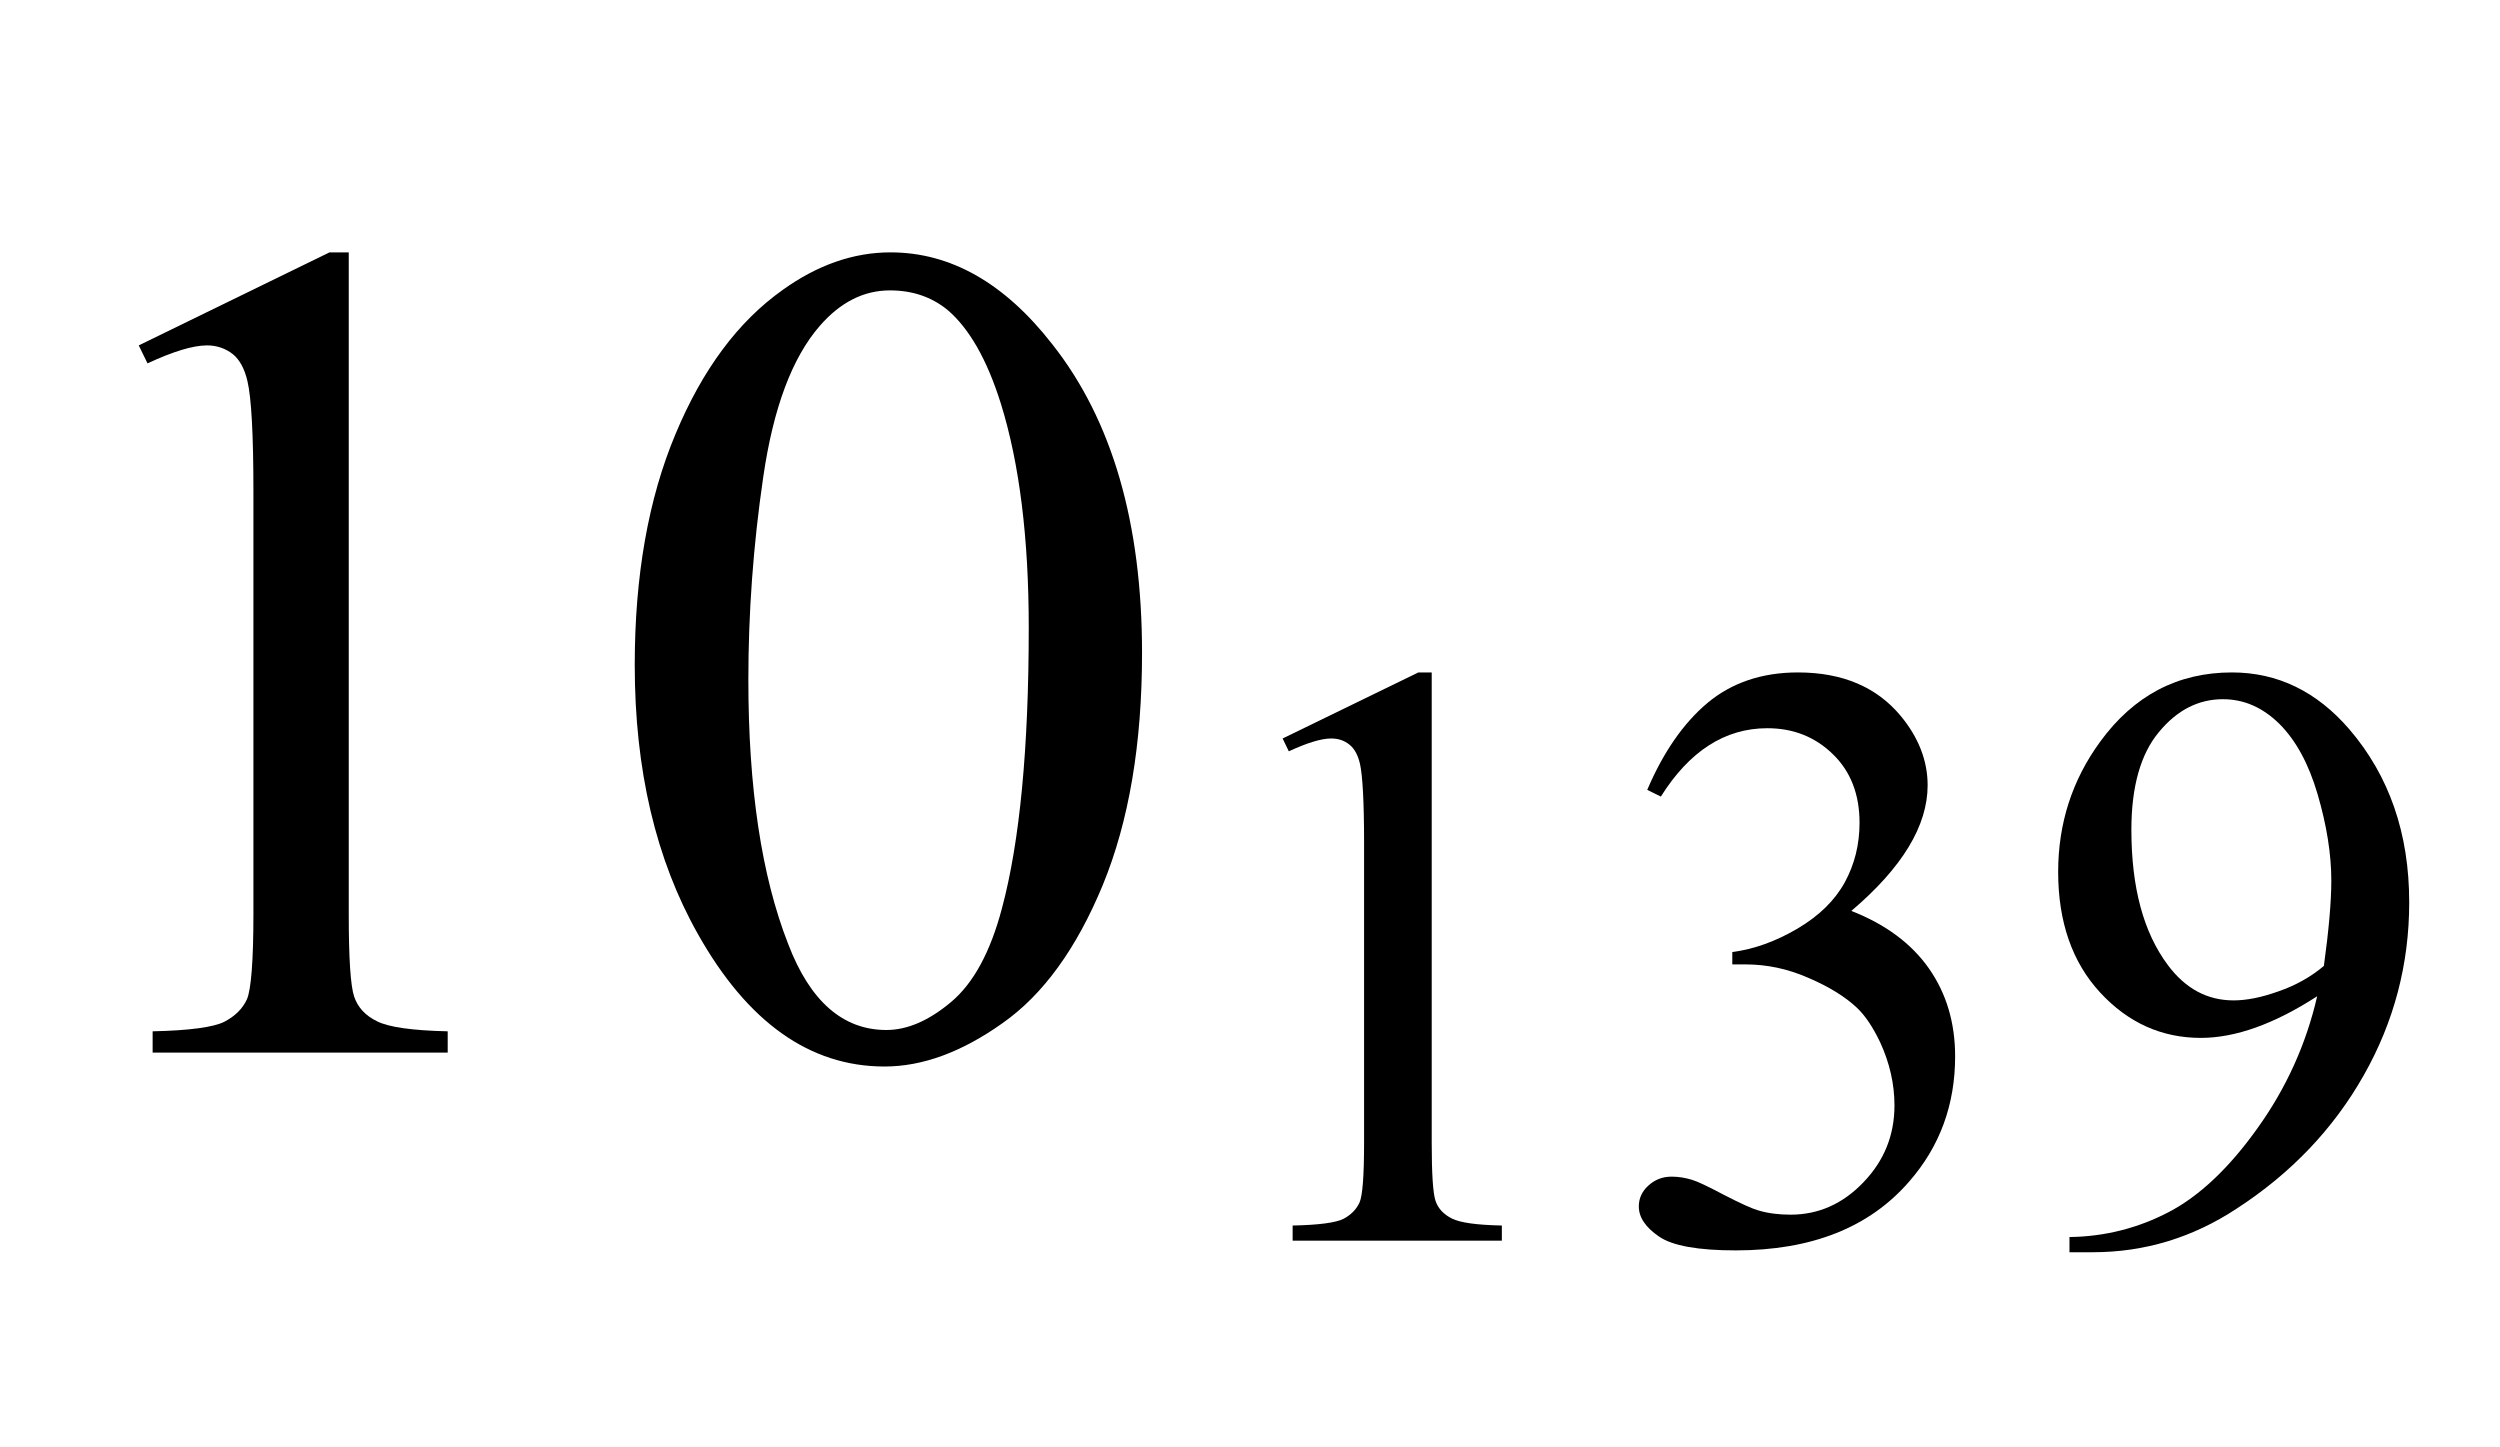
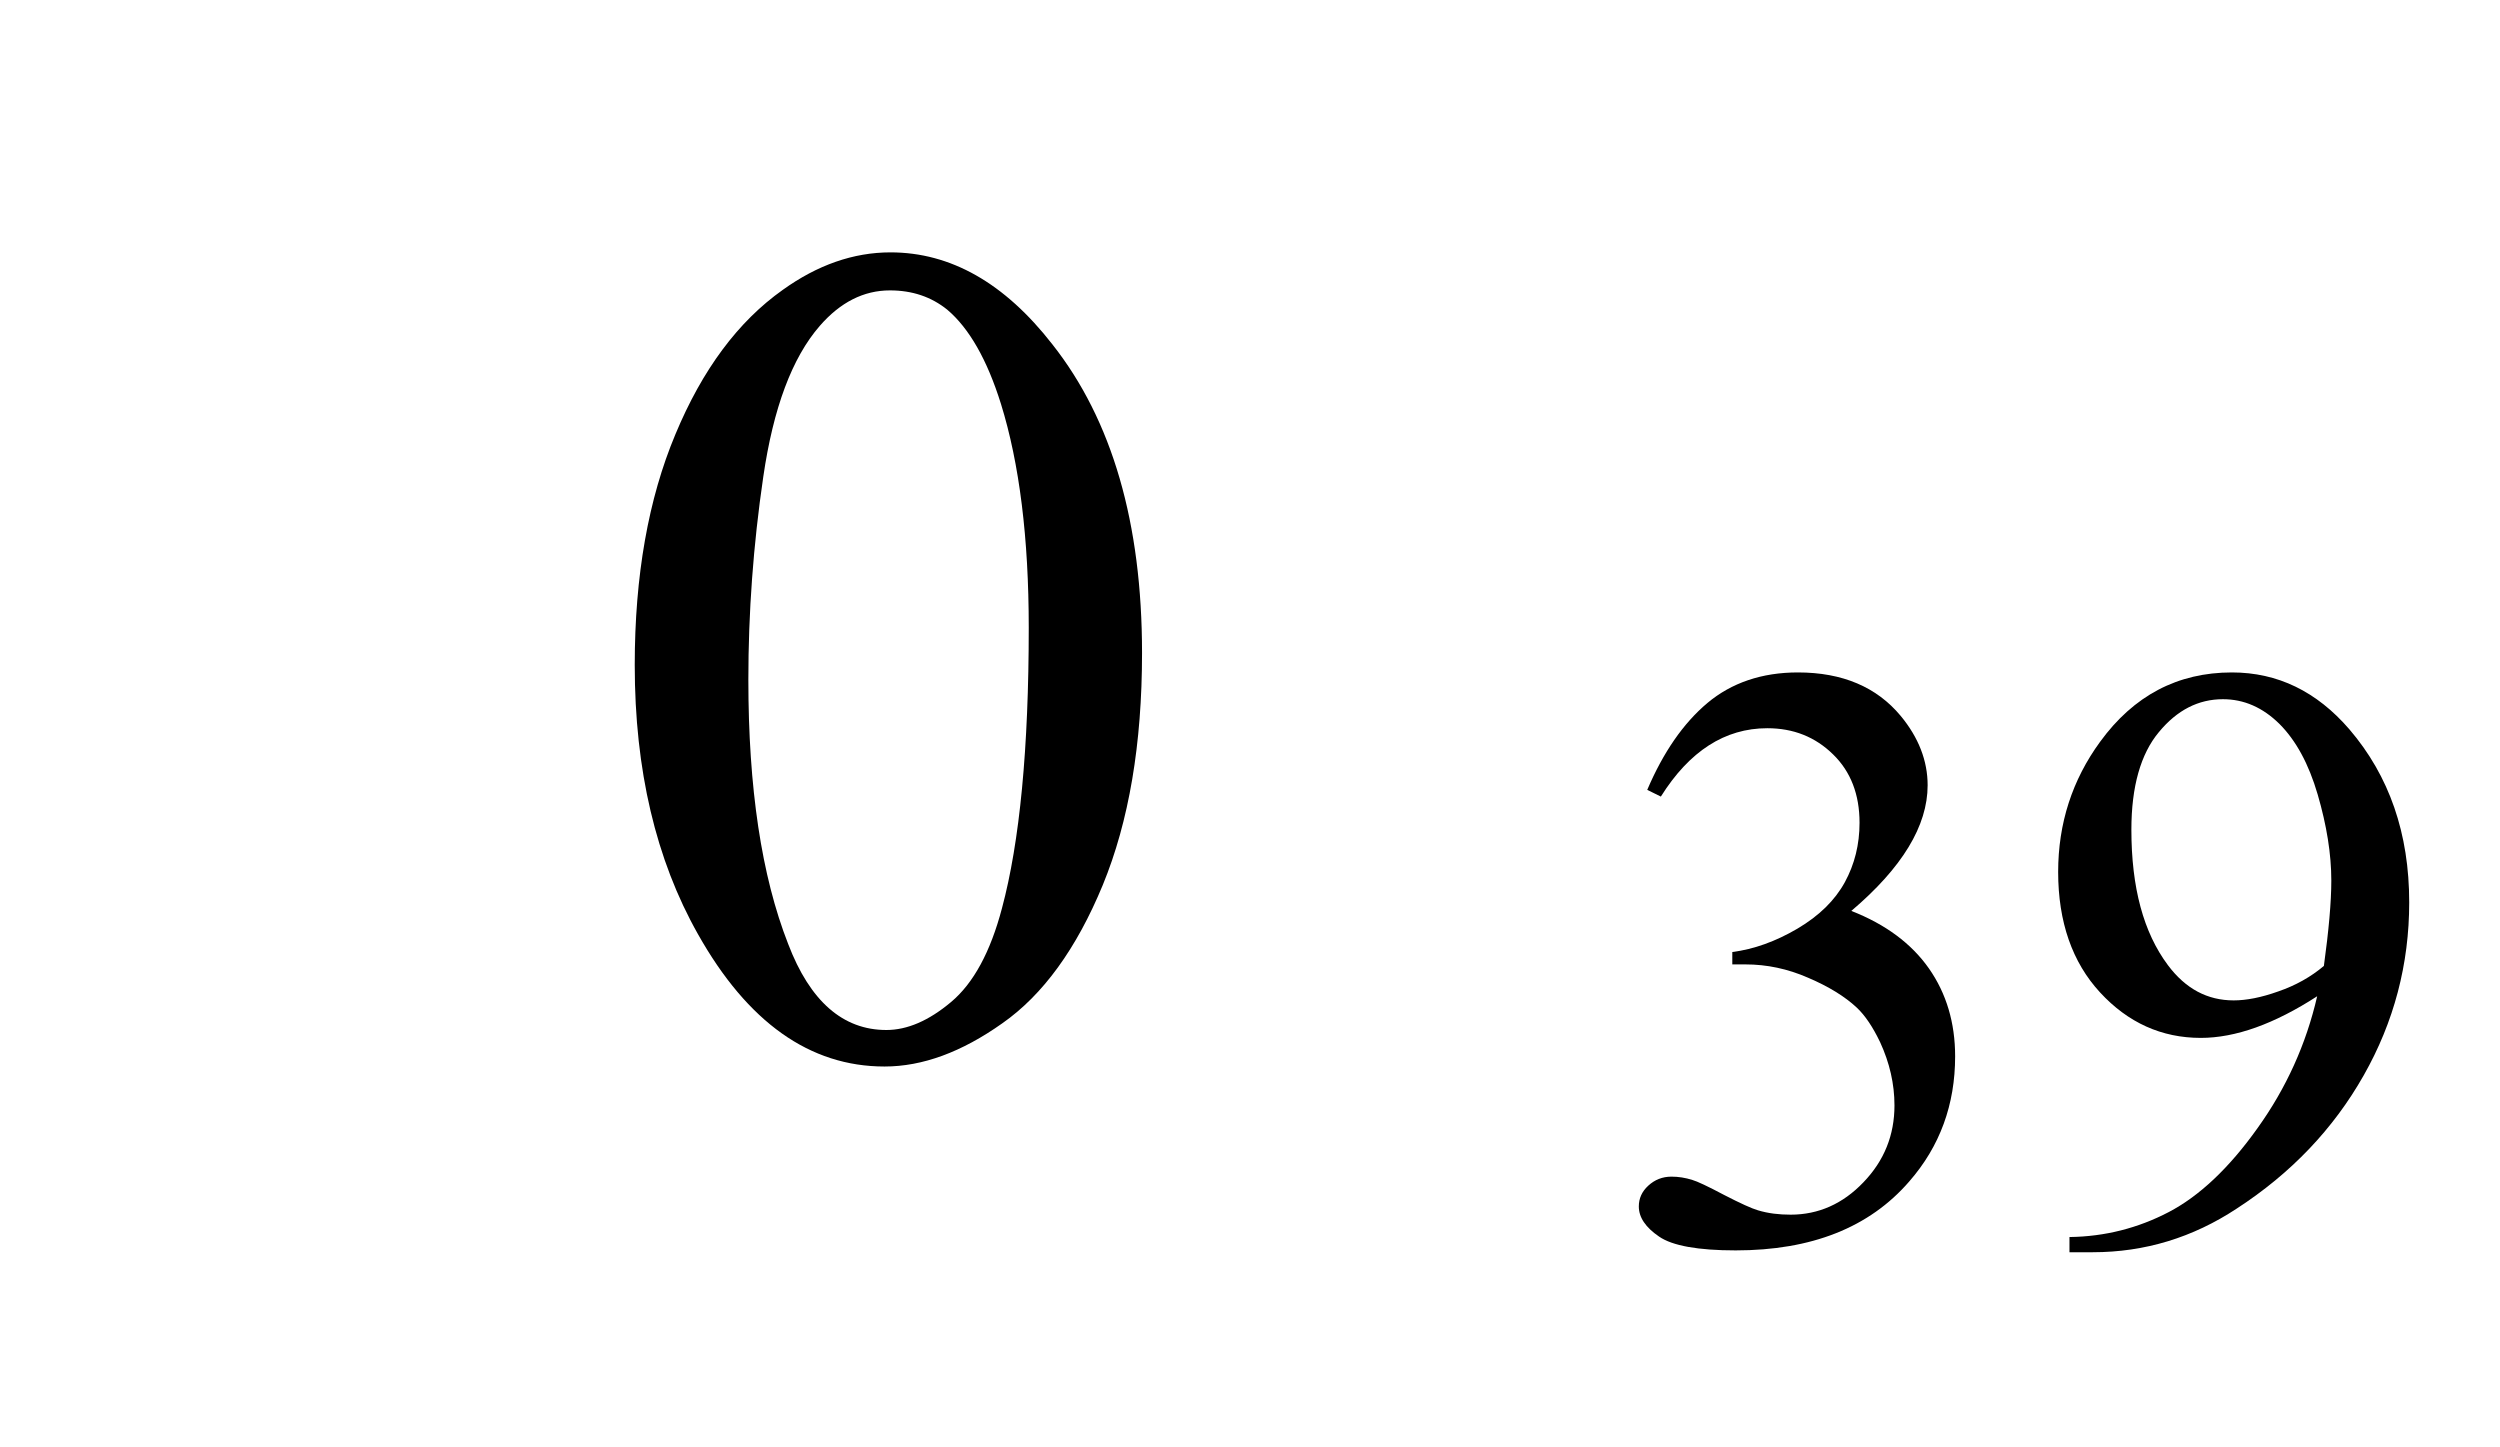
<svg xmlns="http://www.w3.org/2000/svg" xmlns:xlink="http://www.w3.org/1999/xlink" viewBox="0 0 38 22" version="1.1">
  <defs>
    <g>
      <symbol overflow="visible" id="glyph0-0">
        <path style="stroke:none;" d="M 2.496 0 L 2.496 -11.25 L 11.496 -11.25 L 11.496 0 Z M 2.777 -0.281 L 11.215 -0.281 L 11.215 -10.969 L 2.777 -10.969 Z M 2.777 -0.281 " />
      </symbol>
      <symbol overflow="visible" id="glyph0-1">
-         <path style="stroke:none;" d="M 2.109 -10.75 L 5.008 -12.164 L 5.301 -12.164 L 5.301 -2.102 C 5.301 -1.434 5.328 -1.016 5.383 -0.852 C 5.438 -0.688 5.555 -0.562 5.73 -0.477 C 5.906 -0.387 6.266 -0.336 6.805 -0.324 L 6.805 0 L 2.32 0 L 2.32 -0.324 C 2.883 -0.336 3.246 -0.387 3.41 -0.469 C 3.574 -0.555 3.688 -0.668 3.754 -0.812 C 3.816 -0.957 3.852 -1.387 3.852 -2.102 L 3.852 -8.535 C 3.852 -9.402 3.82 -9.957 3.762 -10.203 C 3.719 -10.391 3.645 -10.531 3.539 -10.617 C 3.43 -10.703 3.297 -10.75 3.148 -10.75 C 2.93 -10.75 2.629 -10.656 2.242 -10.477 Z M 2.109 -10.75 " />
-       </symbol>
+         </symbol>
      <symbol overflow="visible" id="glyph0-2">
        <path style="stroke:none;" d="M 0.648 -5.891 C 0.648 -7.25 0.855 -8.418 1.266 -9.398 C 1.676 -10.383 2.219 -11.113 2.898 -11.594 C 3.426 -11.973 3.973 -12.164 4.535 -12.164 C 5.449 -12.164 6.27 -11.699 6.996 -10.766 C 7.906 -9.613 8.359 -8.047 8.359 -6.074 C 8.359 -4.691 8.16 -3.516 7.762 -2.547 C 7.363 -1.582 6.855 -0.879 6.234 -0.445 C 5.617 -0.008 5.023 0.211 4.445 0.211 C 3.309 0.211 2.363 -0.461 1.609 -1.801 C 0.969 -2.934 0.648 -4.297 0.648 -5.891 Z M 2.375 -5.668 C 2.375 -4.027 2.574 -2.688 2.98 -1.652 C 3.312 -0.781 3.812 -0.344 4.473 -0.344 C 4.789 -0.344 5.117 -0.484 5.457 -0.77 C 5.797 -1.055 6.055 -1.531 6.23 -2.195 C 6.5 -3.203 6.637 -4.625 6.637 -6.461 C 6.637 -7.82 6.496 -8.953 6.215 -9.859 C 6.004 -10.535 5.73 -11.012 5.398 -11.293 C 5.156 -11.488 4.867 -11.586 4.527 -11.586 C 4.129 -11.586 3.773 -11.406 3.461 -11.047 C 3.039 -10.562 2.754 -9.797 2.602 -8.754 C 2.449 -7.711 2.375 -6.684 2.375 -5.668 Z M 2.375 -5.668 " />
      </symbol>
      <symbol overflow="visible" id="glyph1-0">
-         <path style="stroke:none;" d="M 1.773 0 L 1.773 -7.988 L 8.164 -7.988 L 8.164 0 Z M 1.973 -0.199 L 7.961 -0.199 L 7.961 -7.789 L 1.973 -7.789 Z M 1.973 -0.199 " />
-       </symbol>
+         </symbol>
      <symbol overflow="visible" id="glyph1-1">
-         <path style="stroke:none;" d="M 1.496 -7.633 L 3.559 -8.637 L 3.762 -8.637 L 3.762 -1.492 C 3.762 -1.016 3.781 -0.723 3.82 -0.605 C 3.859 -0.488 3.945 -0.398 4.07 -0.336 C 4.195 -0.273 4.445 -0.238 4.828 -0.23 L 4.828 0 L 1.648 0 L 1.648 -0.23 C 2.047 -0.238 2.305 -0.273 2.422 -0.332 C 2.539 -0.395 2.617 -0.477 2.664 -0.578 C 2.711 -0.68 2.734 -0.984 2.734 -1.492 L 2.734 -6.059 C 2.734 -6.676 2.711 -7.07 2.672 -7.246 C 2.641 -7.379 2.59 -7.477 2.512 -7.539 C 2.434 -7.602 2.344 -7.633 2.234 -7.633 C 2.082 -7.633 1.867 -7.566 1.59 -7.438 Z M 1.496 -7.633 " />
-       </symbol>
+         </symbol>
      <symbol overflow="visible" id="glyph1-2">
        <path style="stroke:none;" d="M 0.648 -6.852 C 0.891 -7.422 1.195 -7.863 1.562 -8.172 C 1.93 -8.48 2.391 -8.637 2.938 -8.637 C 3.617 -8.637 4.137 -8.414 4.5 -7.977 C 4.773 -7.648 4.91 -7.293 4.91 -6.922 C 4.91 -6.305 4.523 -5.668 3.75 -5.012 C 4.27 -4.809 4.664 -4.516 4.93 -4.137 C 5.195 -3.758 5.328 -3.312 5.328 -2.801 C 5.328 -2.07 5.098 -1.434 4.629 -0.898 C 4.023 -0.199 3.145 0.148 1.992 0.148 C 1.422 0.148 1.031 0.078 0.828 -0.062 C 0.621 -0.203 0.52 -0.355 0.52 -0.52 C 0.52 -0.641 0.566 -0.746 0.664 -0.836 C 0.762 -0.926 0.879 -0.973 1.016 -0.973 C 1.121 -0.973 1.227 -0.957 1.336 -0.922 C 1.406 -0.902 1.566 -0.828 1.816 -0.695 C 2.066 -0.566 2.238 -0.488 2.332 -0.461 C 2.488 -0.414 2.652 -0.395 2.828 -0.395 C 3.25 -0.395 3.621 -0.559 3.934 -0.887 C 4.25 -1.215 4.406 -1.605 4.406 -2.055 C 4.406 -2.383 4.332 -2.703 4.188 -3.016 C 4.078 -3.246 3.961 -3.422 3.832 -3.543 C 3.652 -3.711 3.406 -3.863 3.094 -3.996 C 2.781 -4.133 2.465 -4.199 2.141 -4.199 L 1.941 -4.199 L 1.941 -4.387 C 2.27 -4.43 2.598 -4.547 2.93 -4.742 C 3.262 -4.938 3.5 -5.172 3.652 -5.449 C 3.801 -5.723 3.875 -6.023 3.875 -6.352 C 3.875 -6.781 3.742 -7.129 3.473 -7.391 C 3.203 -7.656 2.871 -7.789 2.473 -7.789 C 1.828 -7.789 1.289 -7.441 0.855 -6.75 Z M 0.648 -6.852 " />
      </symbol>
      <symbol overflow="visible" id="glyph1-3">
        <path style="stroke:none;" d="M 0.676 0.176 L 0.676 -0.055 C 1.215 -0.062 1.719 -0.191 2.184 -0.434 C 2.648 -0.676 3.102 -1.102 3.535 -1.711 C 3.969 -2.316 4.273 -2.984 4.441 -3.715 C 3.789 -3.293 3.199 -3.082 2.672 -3.082 C 2.078 -3.082 1.566 -3.312 1.141 -3.773 C 0.719 -4.23 0.504 -4.844 0.504 -5.605 C 0.504 -6.344 0.719 -7.004 1.141 -7.582 C 1.652 -8.285 2.32 -8.637 3.145 -8.637 C 3.84 -8.637 4.434 -8.348 4.93 -7.773 C 5.539 -7.062 5.84 -6.188 5.84 -5.141 C 5.84 -4.203 5.609 -3.324 5.148 -2.512 C 4.688 -1.699 4.043 -1.023 3.219 -0.488 C 2.551 -0.047 1.82 0.176 1.031 0.176 Z M 4.543 -4.176 C 4.617 -4.715 4.656 -5.148 4.656 -5.473 C 4.656 -5.875 4.586 -6.312 4.449 -6.781 C 4.312 -7.25 4.117 -7.605 3.867 -7.855 C 3.613 -8.105 3.328 -8.23 3.008 -8.23 C 2.637 -8.23 2.312 -8.066 2.035 -7.73 C 1.758 -7.398 1.617 -6.902 1.617 -6.246 C 1.617 -5.367 1.801 -4.684 2.172 -4.188 C 2.441 -3.828 2.773 -3.652 3.172 -3.652 C 3.363 -3.652 3.59 -3.695 3.852 -3.789 C 4.113 -3.879 4.344 -4.008 4.543 -4.176 Z M 4.543 -4.176 " />
      </symbol>
    </g>
  </defs>
  <g id="surface542031">
    <g style="fill:rgb(0%,0%,0%);fill-opacity:1;">
      <use xlink:href="#glyph0-1" x="0" y="16" />
      <use xlink:href="#glyph0-2" x="9" y="16" />
    </g>
    <g style="fill:rgb(0%,0%,0%);fill-opacity:1;">
      <use xlink:href="#glyph1-1" x="18" y="18.858" />
      <use xlink:href="#glyph1-2" x="24.39" y="18.858" />
      <use xlink:href="#glyph1-3" x="30.78" y="18.858" />
    </g>
  </g>
</svg>